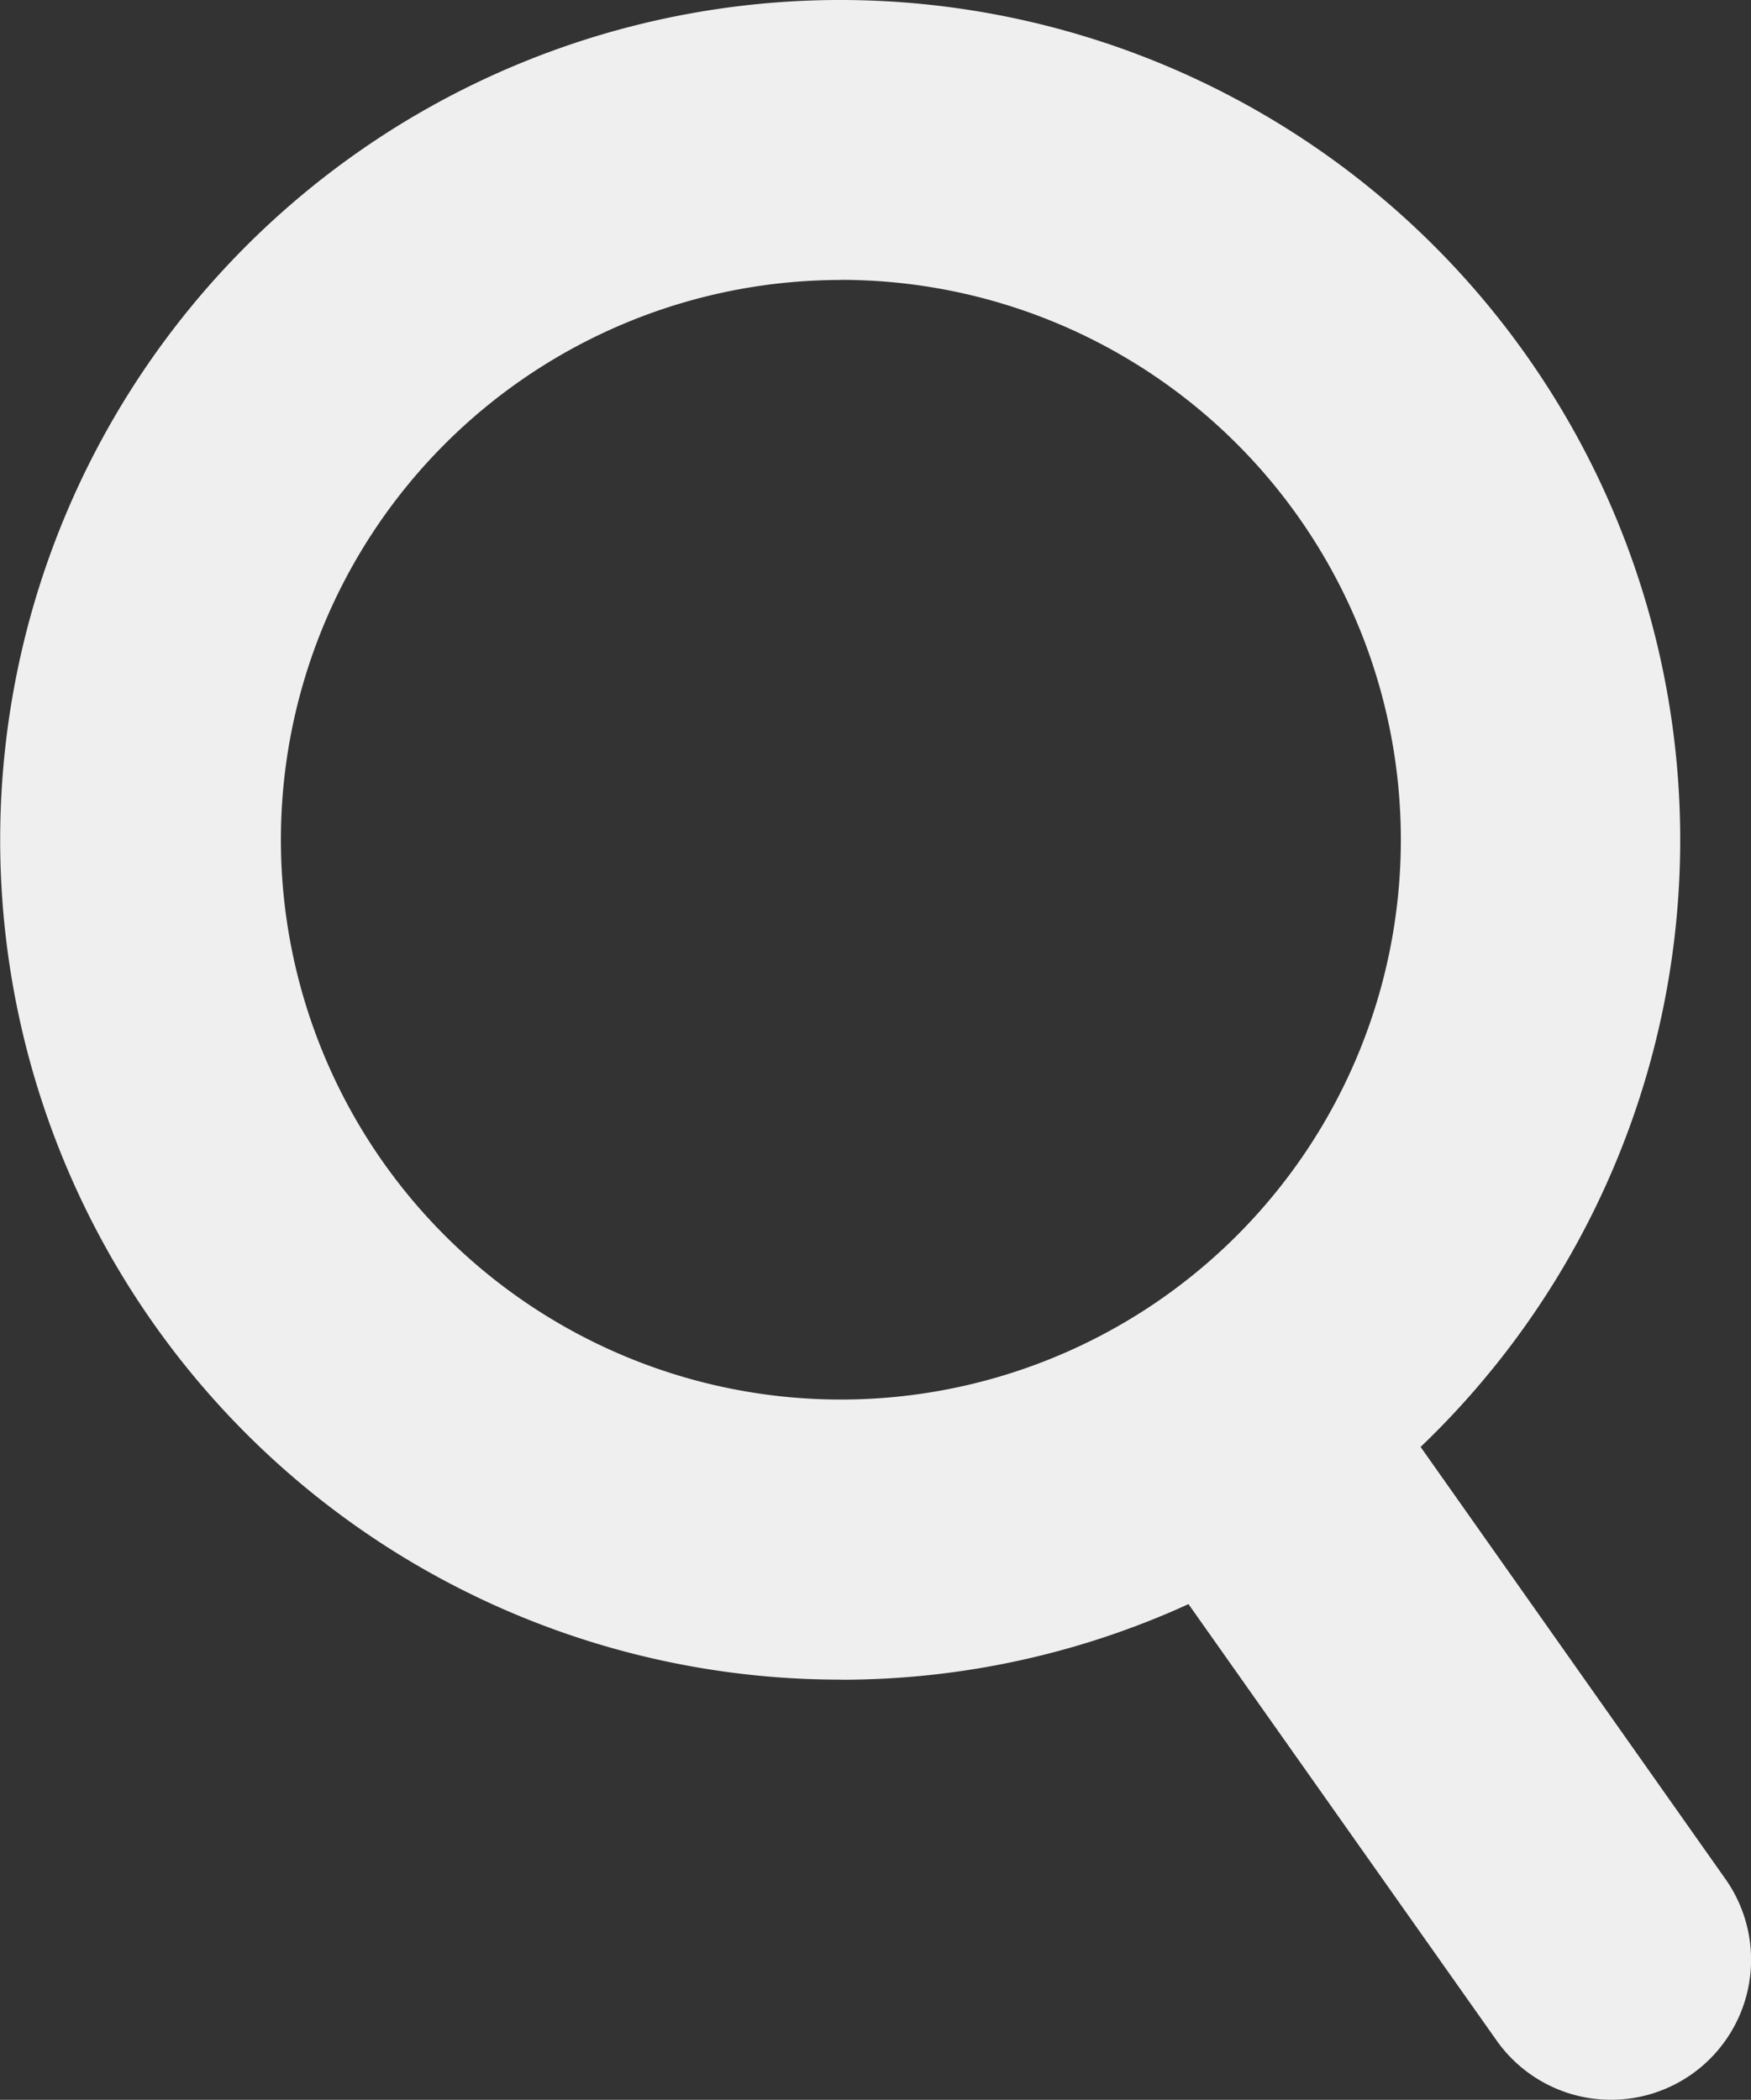
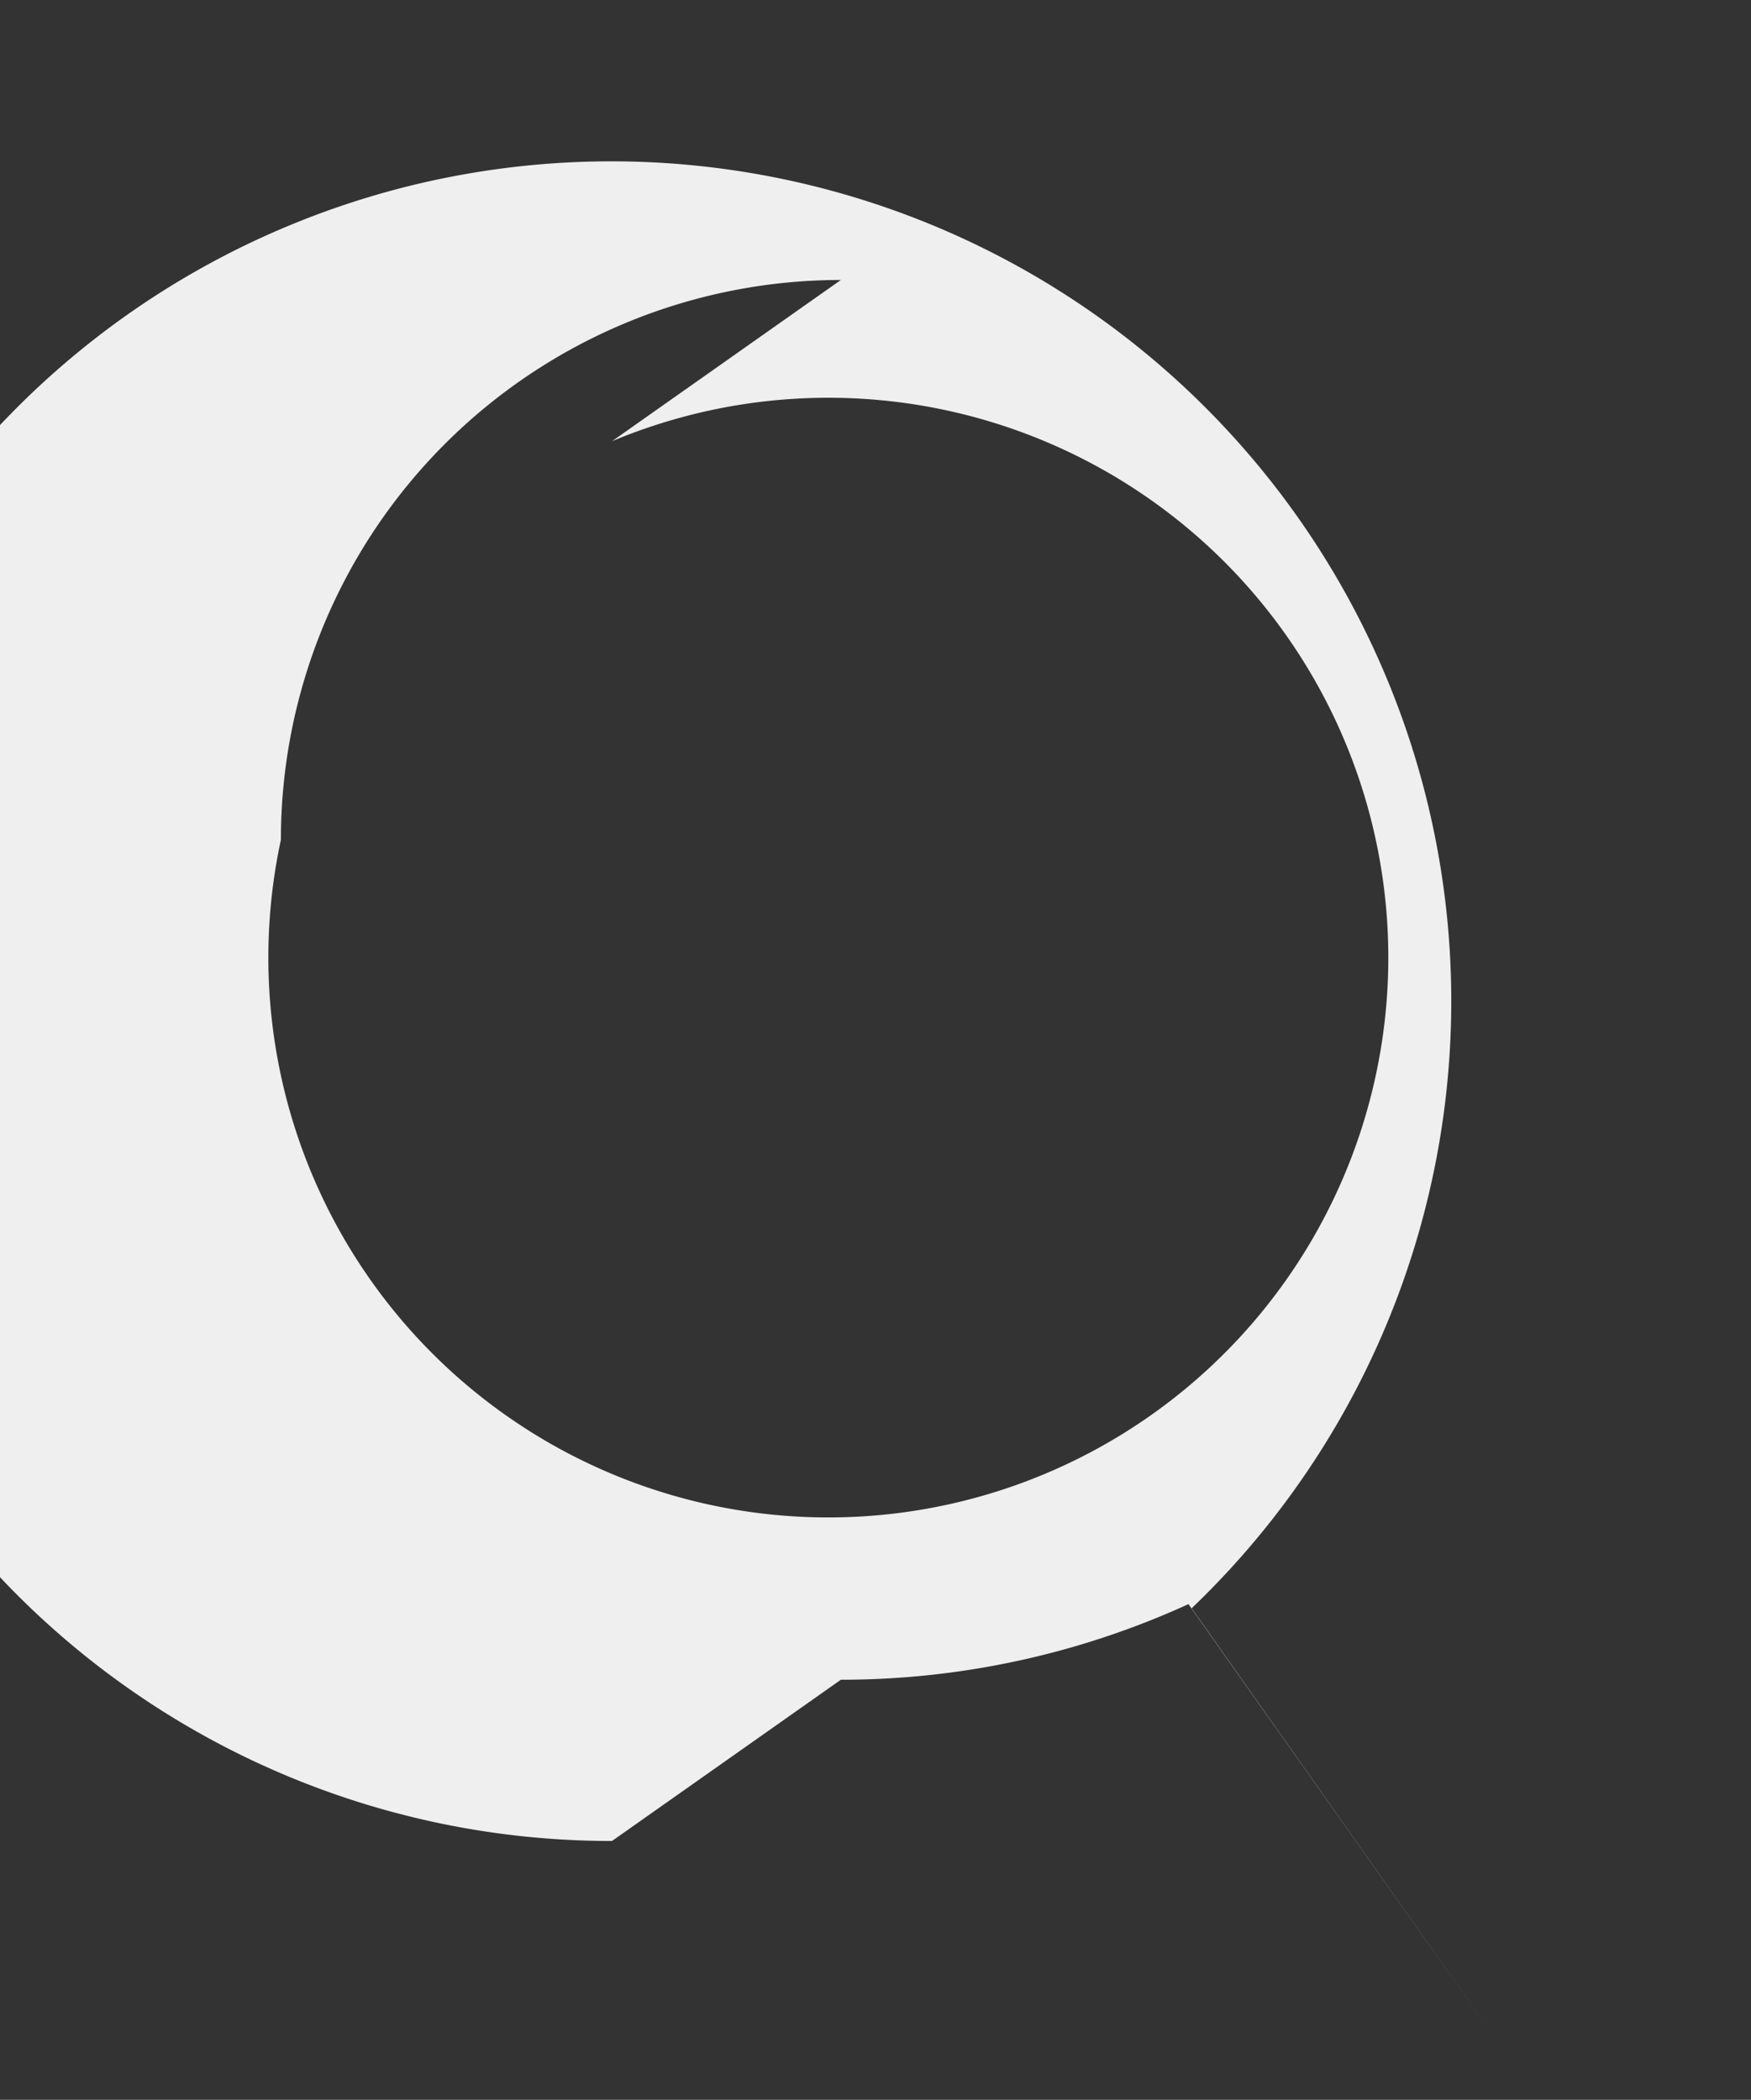
<svg xmlns="http://www.w3.org/2000/svg" width="16.482" height="19.77" viewBox="0 0 16.482 19.77">
  <rect x="0" y="0" width="16.482" height="19.77" fill="#333333" stroke="none" />
-   <path id="Path_85127" data-name="Path 85127" d="M7.915,15.815a7.862,7.862,0,0,0,3.272-.712l2.9,4.108a1.318,1.318,0,1,0,2.155-1.519l-2.87-4.069a7.907,7.907,0,1,0-5.456,2.191m0-13.179A5.271,5.271,0,1,1,2.644,7.907,5.271,5.271,0,0,1,7.915,2.636" transform="translate(0 0)" fill="#efefef" />
+   <path id="Path_85127" data-name="Path 85127" d="M7.915,15.815a7.862,7.862,0,0,0,3.272-.712l2.9,4.108l-2.87-4.069a7.907,7.907,0,1,0-5.456,2.191m0-13.179A5.271,5.271,0,1,1,2.644,7.907,5.271,5.271,0,0,1,7.915,2.636" transform="translate(0 0)" fill="#efefef" />
</svg>